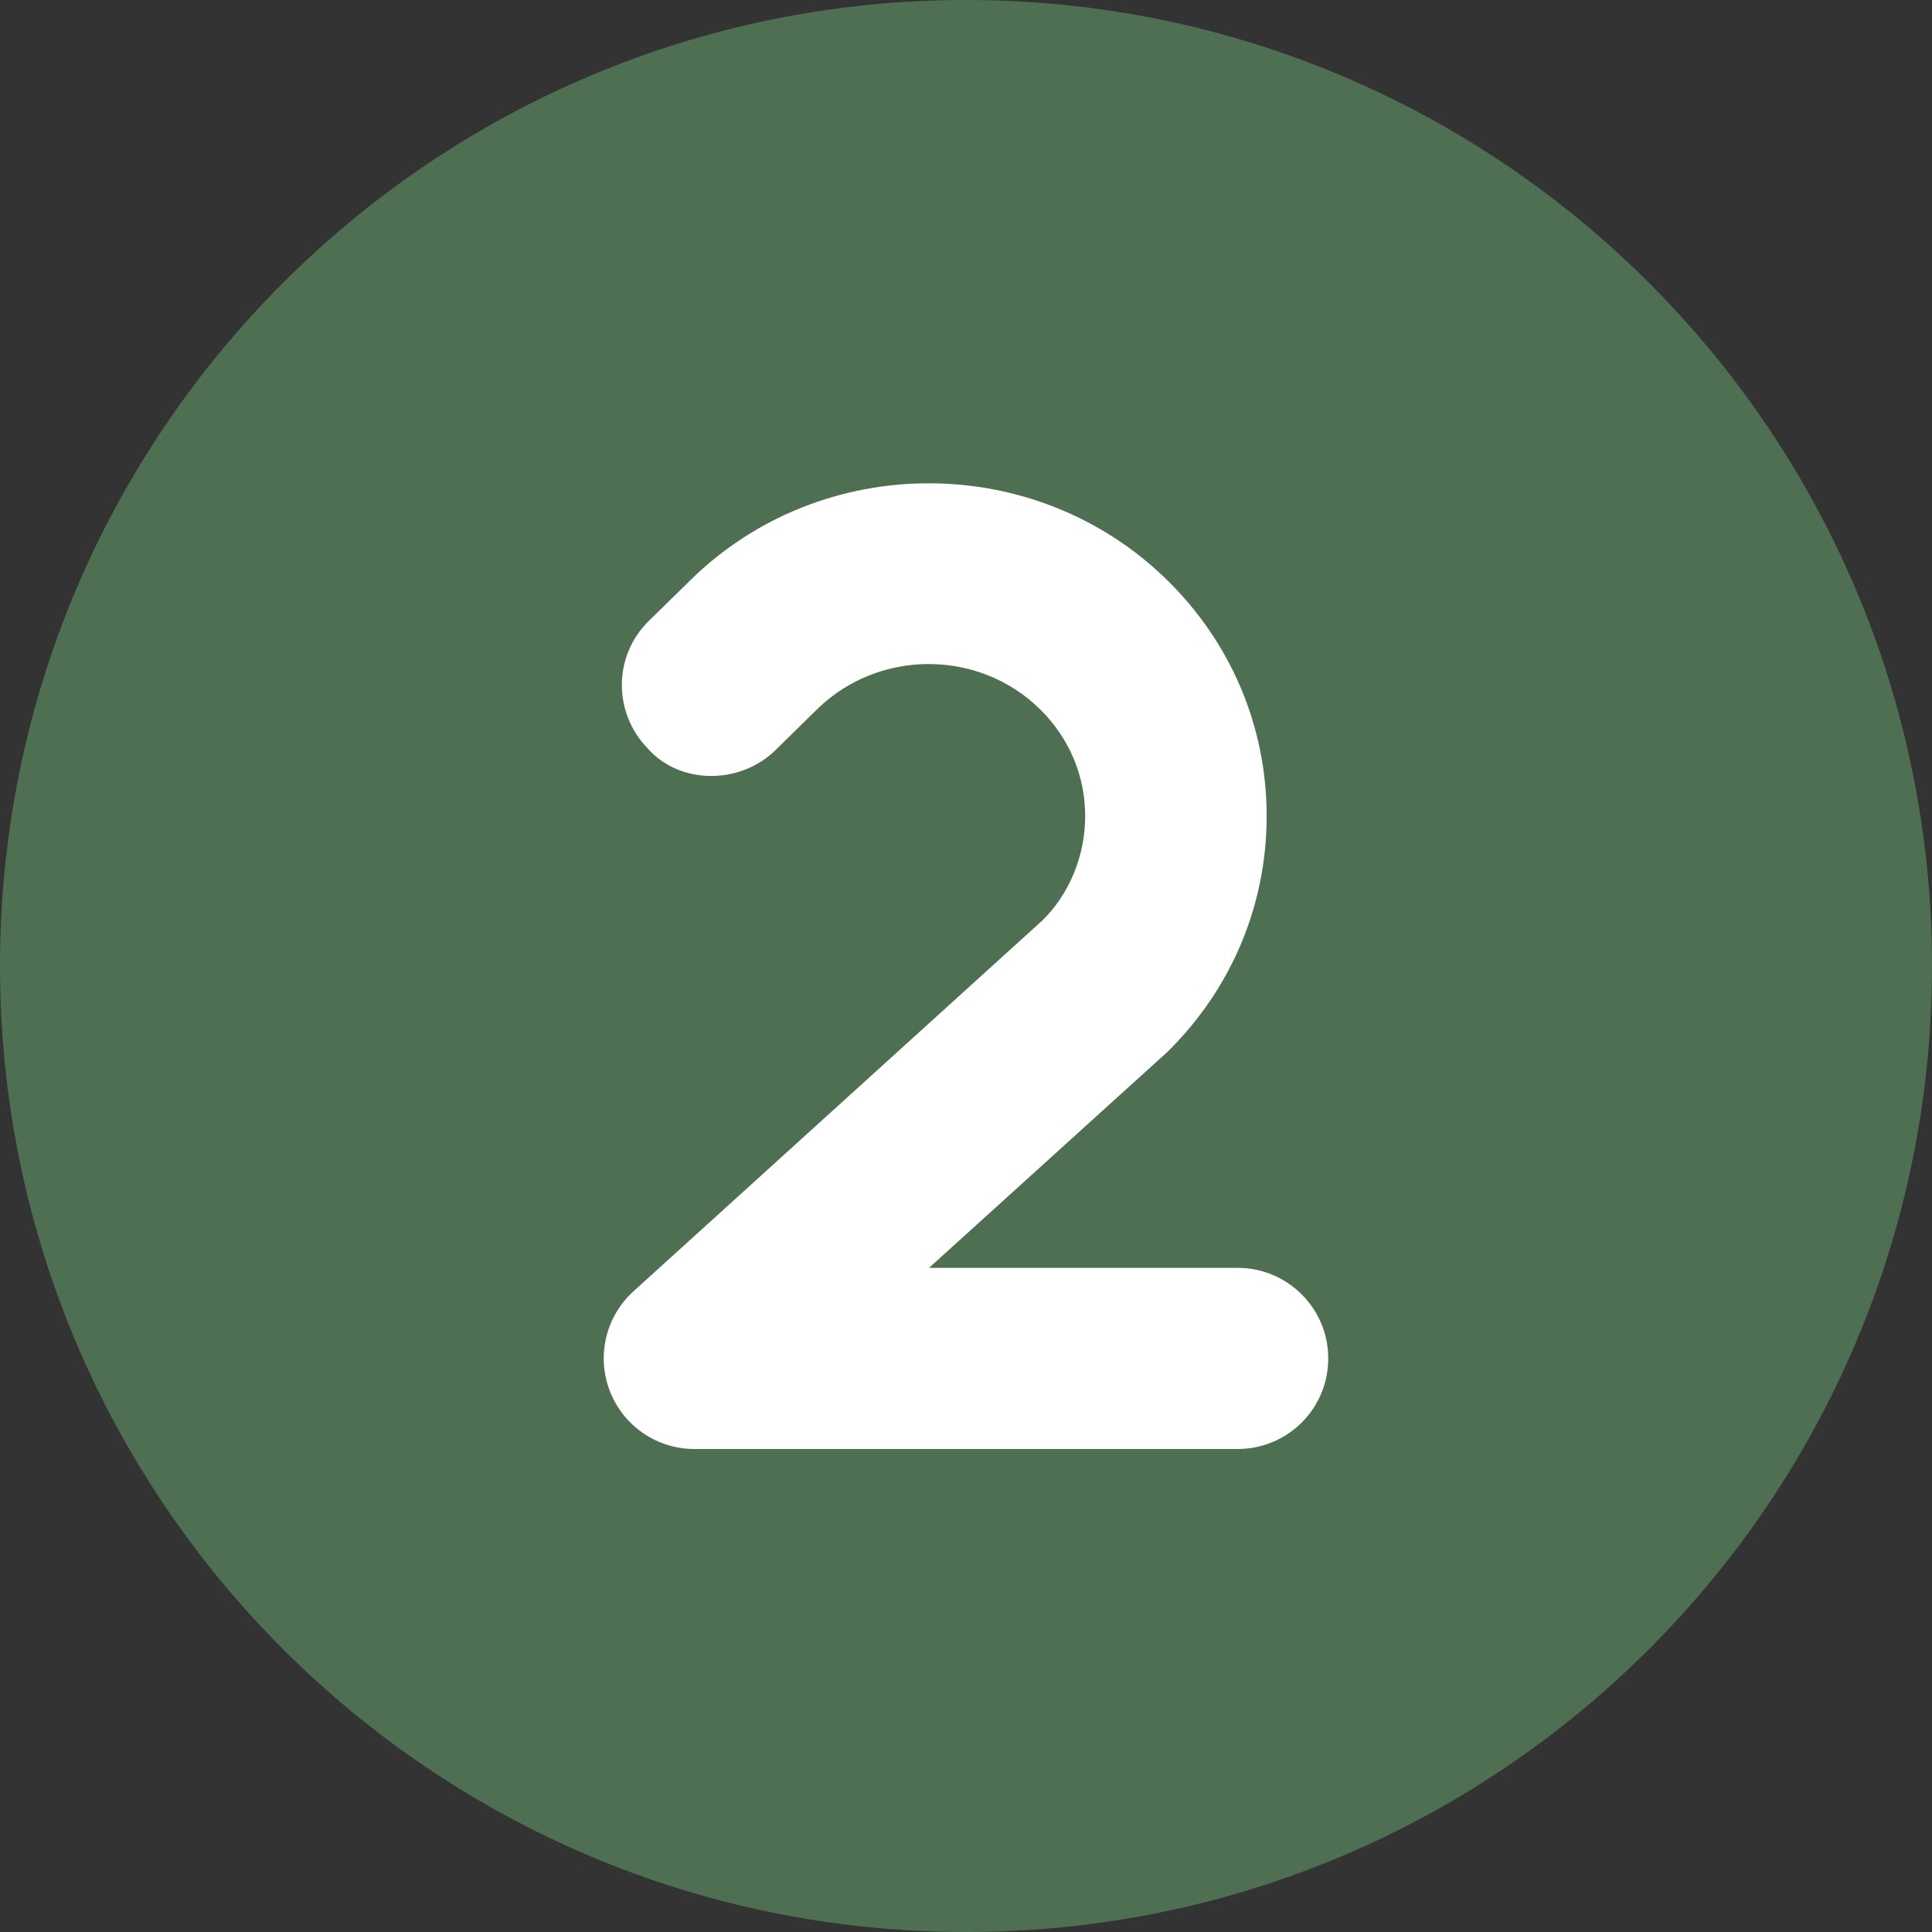
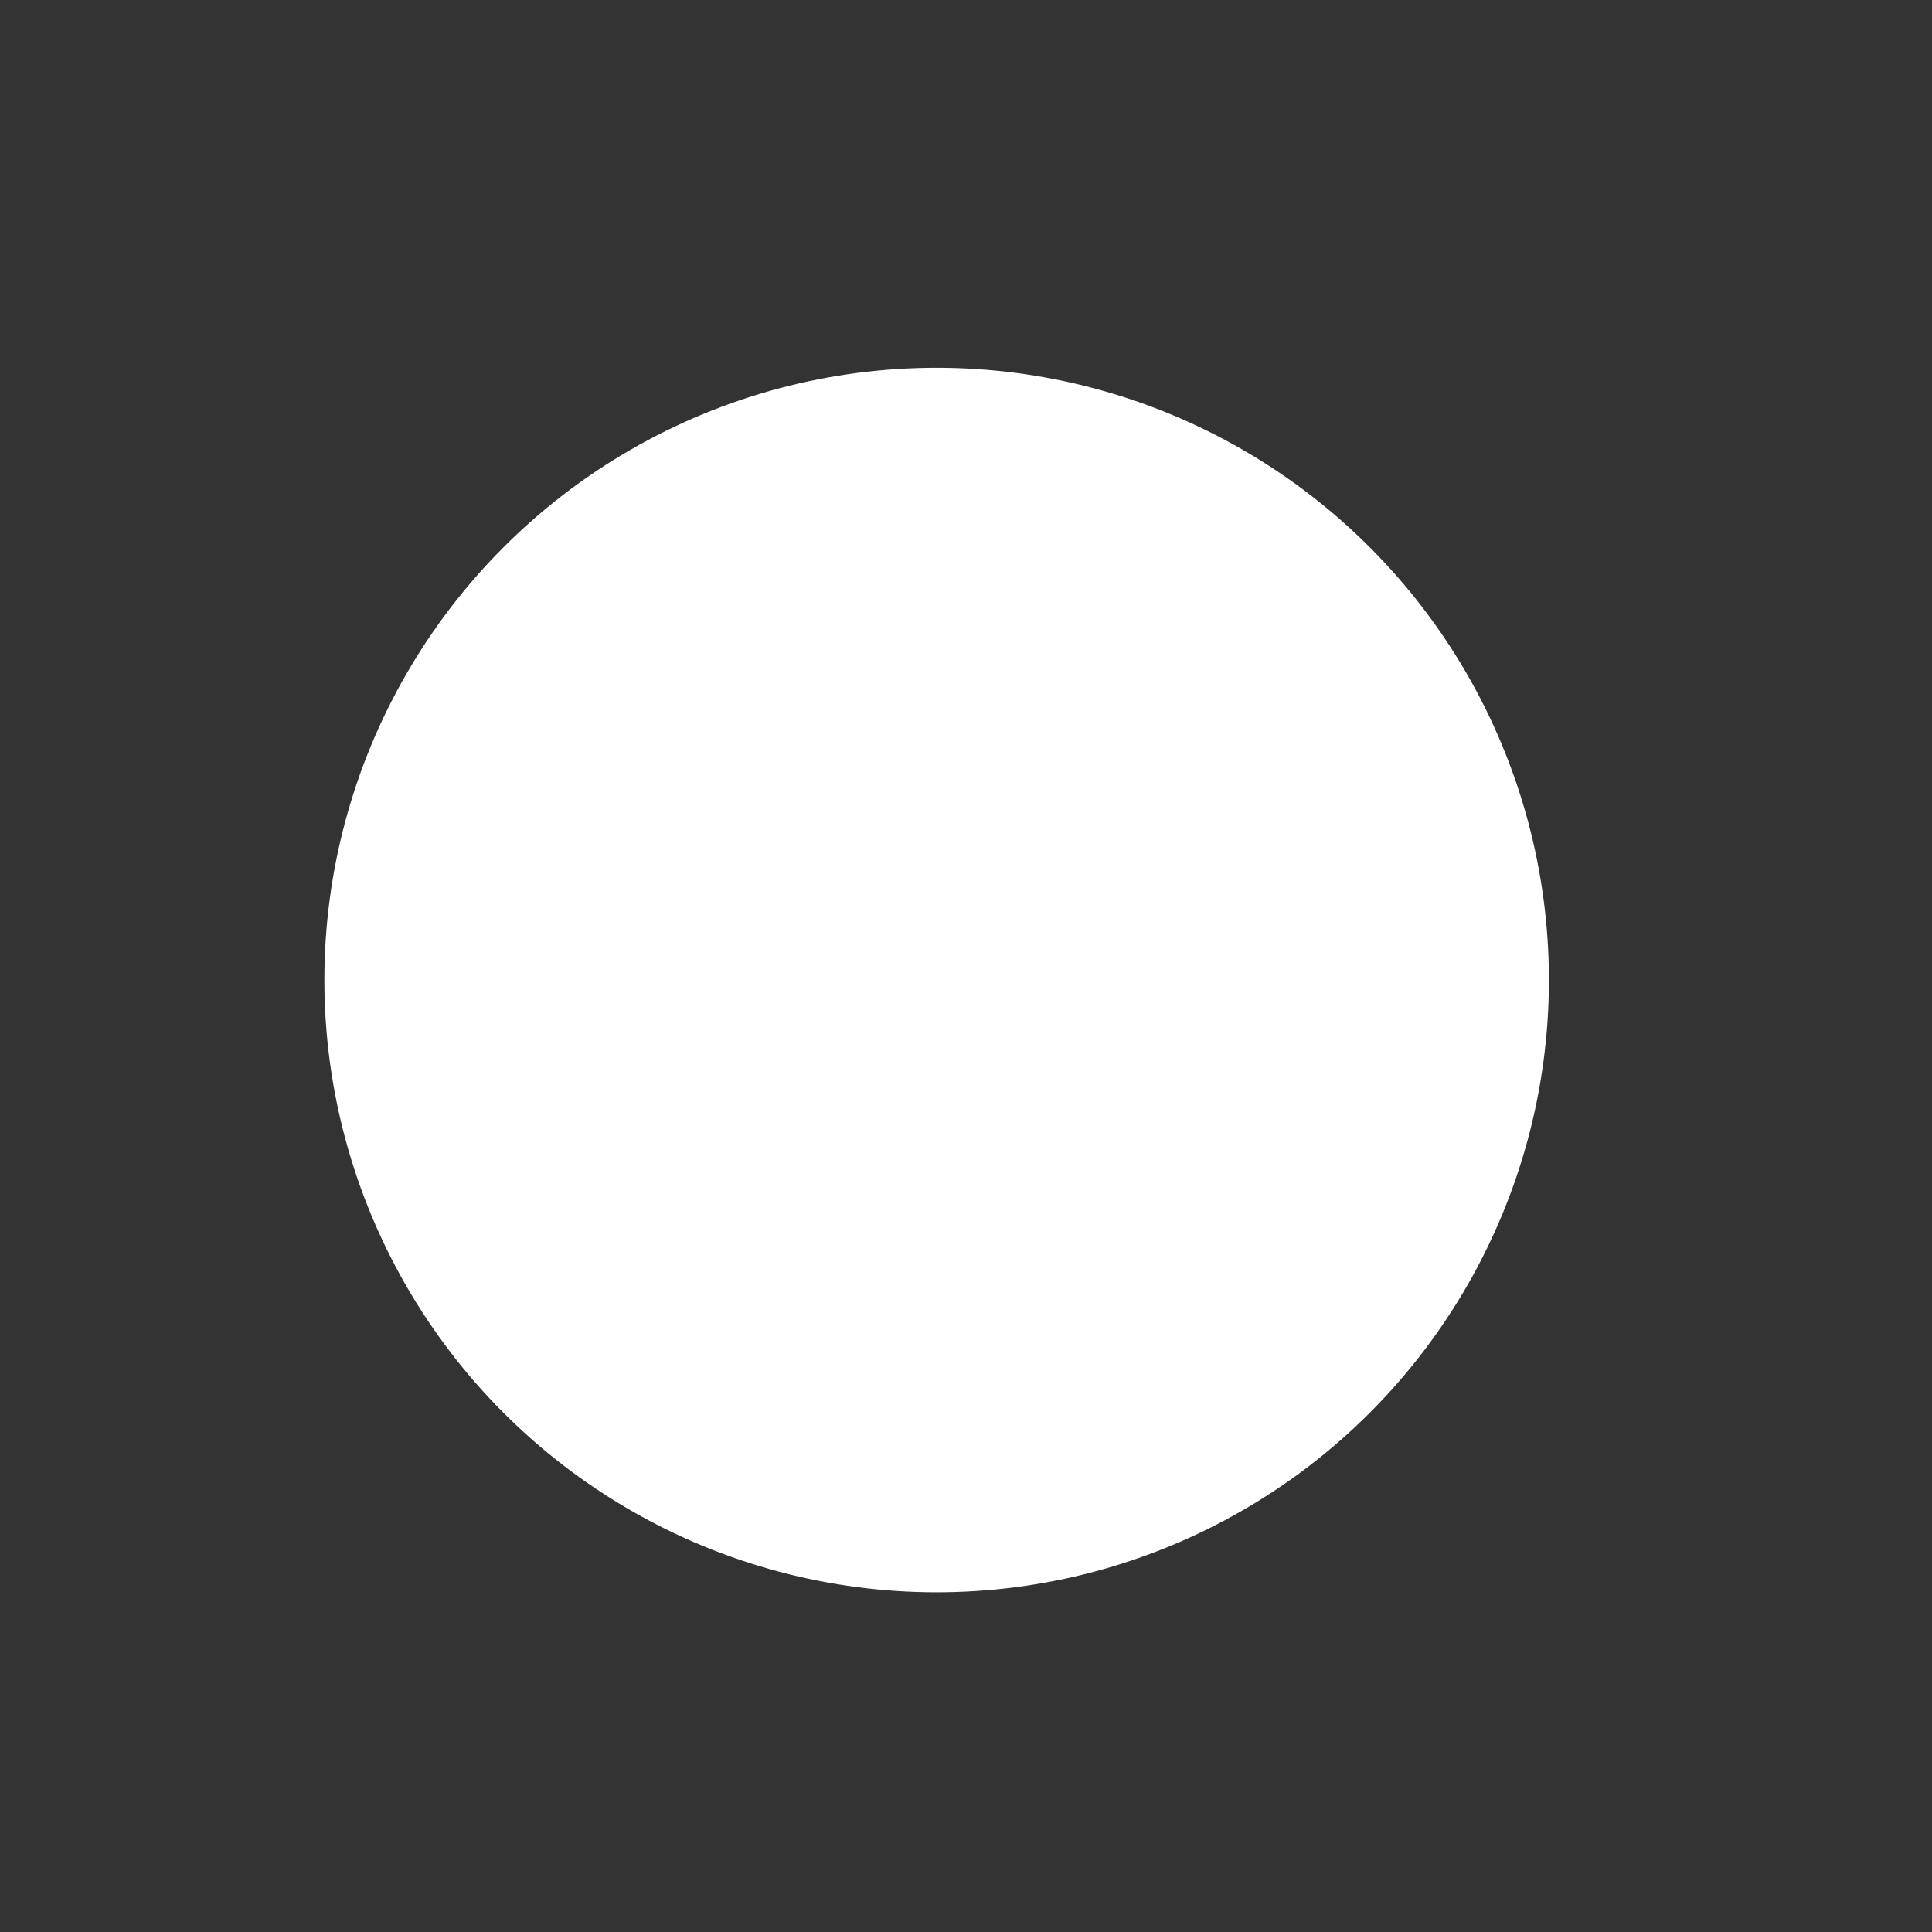
<svg xmlns="http://www.w3.org/2000/svg" width="100%" height="100%" viewBox="0 0 512 512" version="1.1" xml:space="preserve" style="fill-rule:evenodd;clip-rule:evenodd;stroke-linejoin:round;stroke-miterlimit:2;">
  <rect x="0" y="0" width="512" height="512" fill="#333333" stroke="none" />
  <g transform="matrix(1,0,0,1,-26.159,-12.178)">
    <circle cx="274.379" cy="271.898" r="162.256" style="fill:white;" />
  </g>
-   <path d="M256,0C114.6,0 0,114.6 0,256C0,397.4 114.6,512 256,512C397.4,512 512,397.4 512,256C512,114.6 397.4,0 256,0ZM328,384L184,384C174.078,384 165.19,377.906 161.61,368.62C158.032,359.37 160.532,348.87 167.876,342.21L276.276,243.9C283.323,236.962 287.586,226.9 287.586,216.24C287.586,205.58 283.32,195.52 275.586,187.93C259.4,172 232.9,172 216.6,187.9L205.6,198.7C196.1,208.1 180.1,207.9 171.7,198.4C162.4,188.9 162.5,173.7 172,164.5L183,153.72C217.8,119.53 274.45,119.53 309.3,153.72C326.3,170.41 335.68,192.63 335.68,216.28C335.68,239.93 326.305,262.16 309.3,278.84L246.2,336L328,336C341.25,336 352,346.75 352,360C352,373.25 341.3,384 328,384Z" style="fill:rgb(79,111,82);fill-rule:nonzero;" />
</svg>